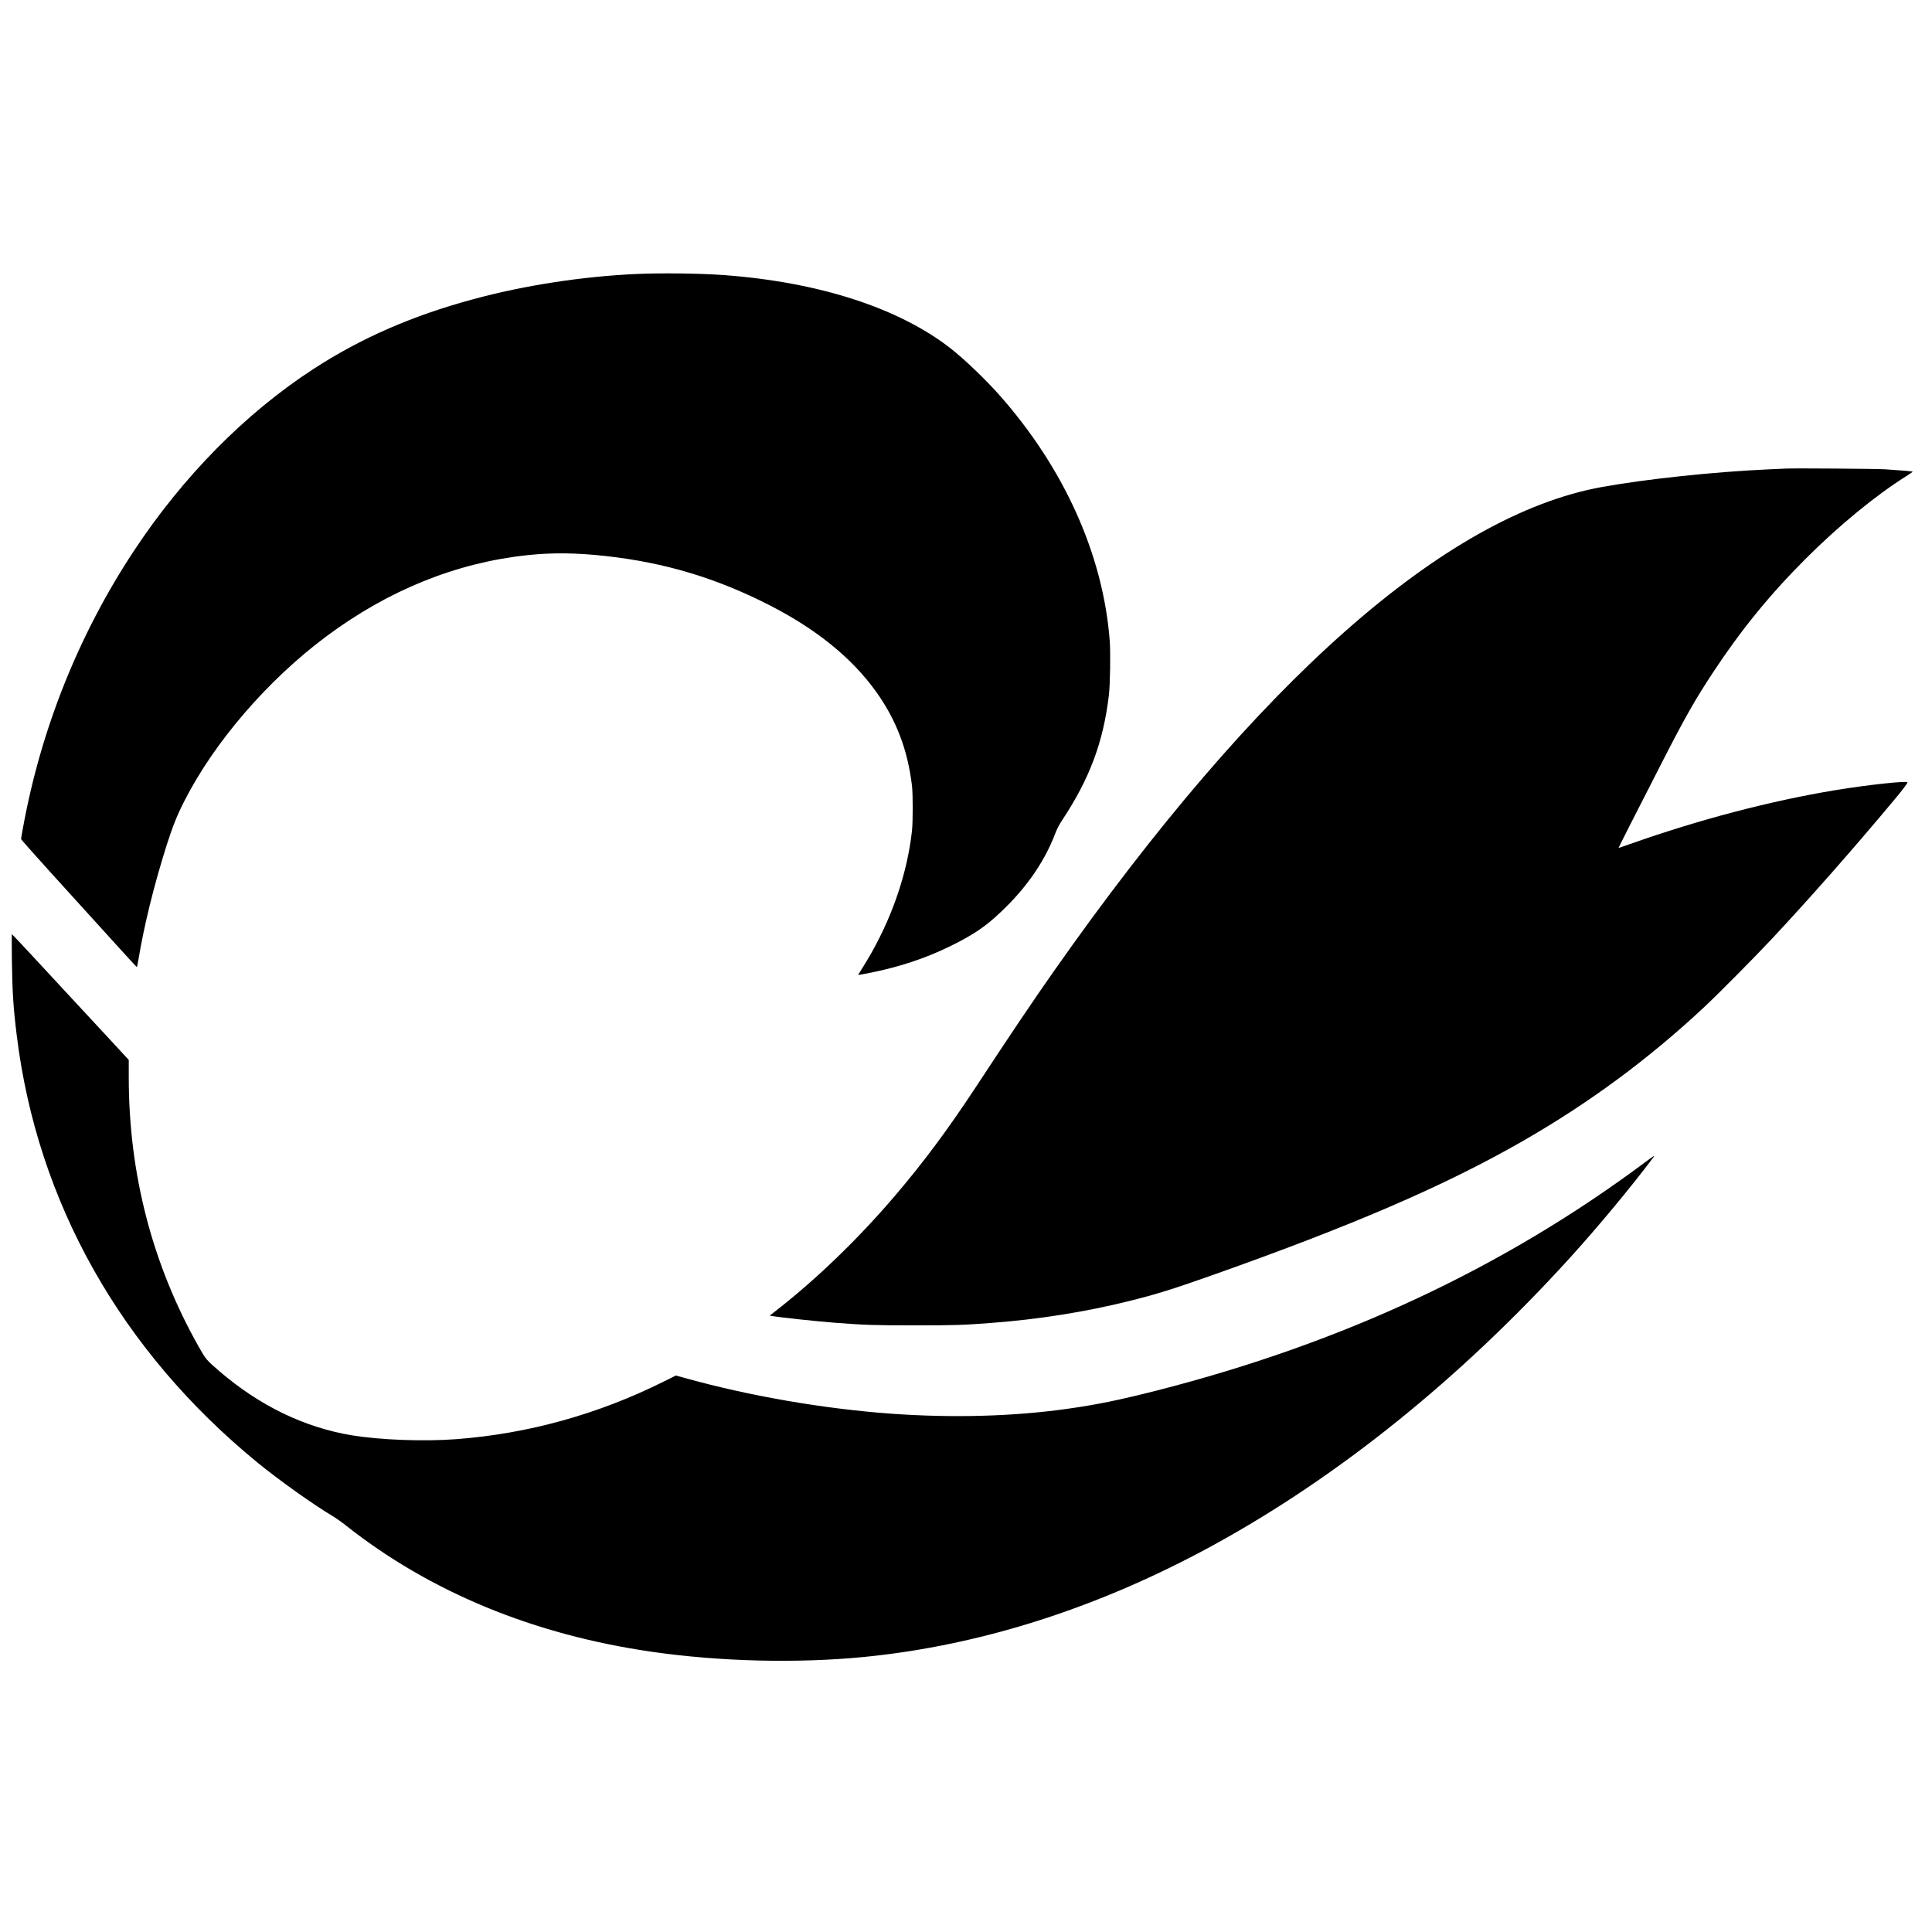
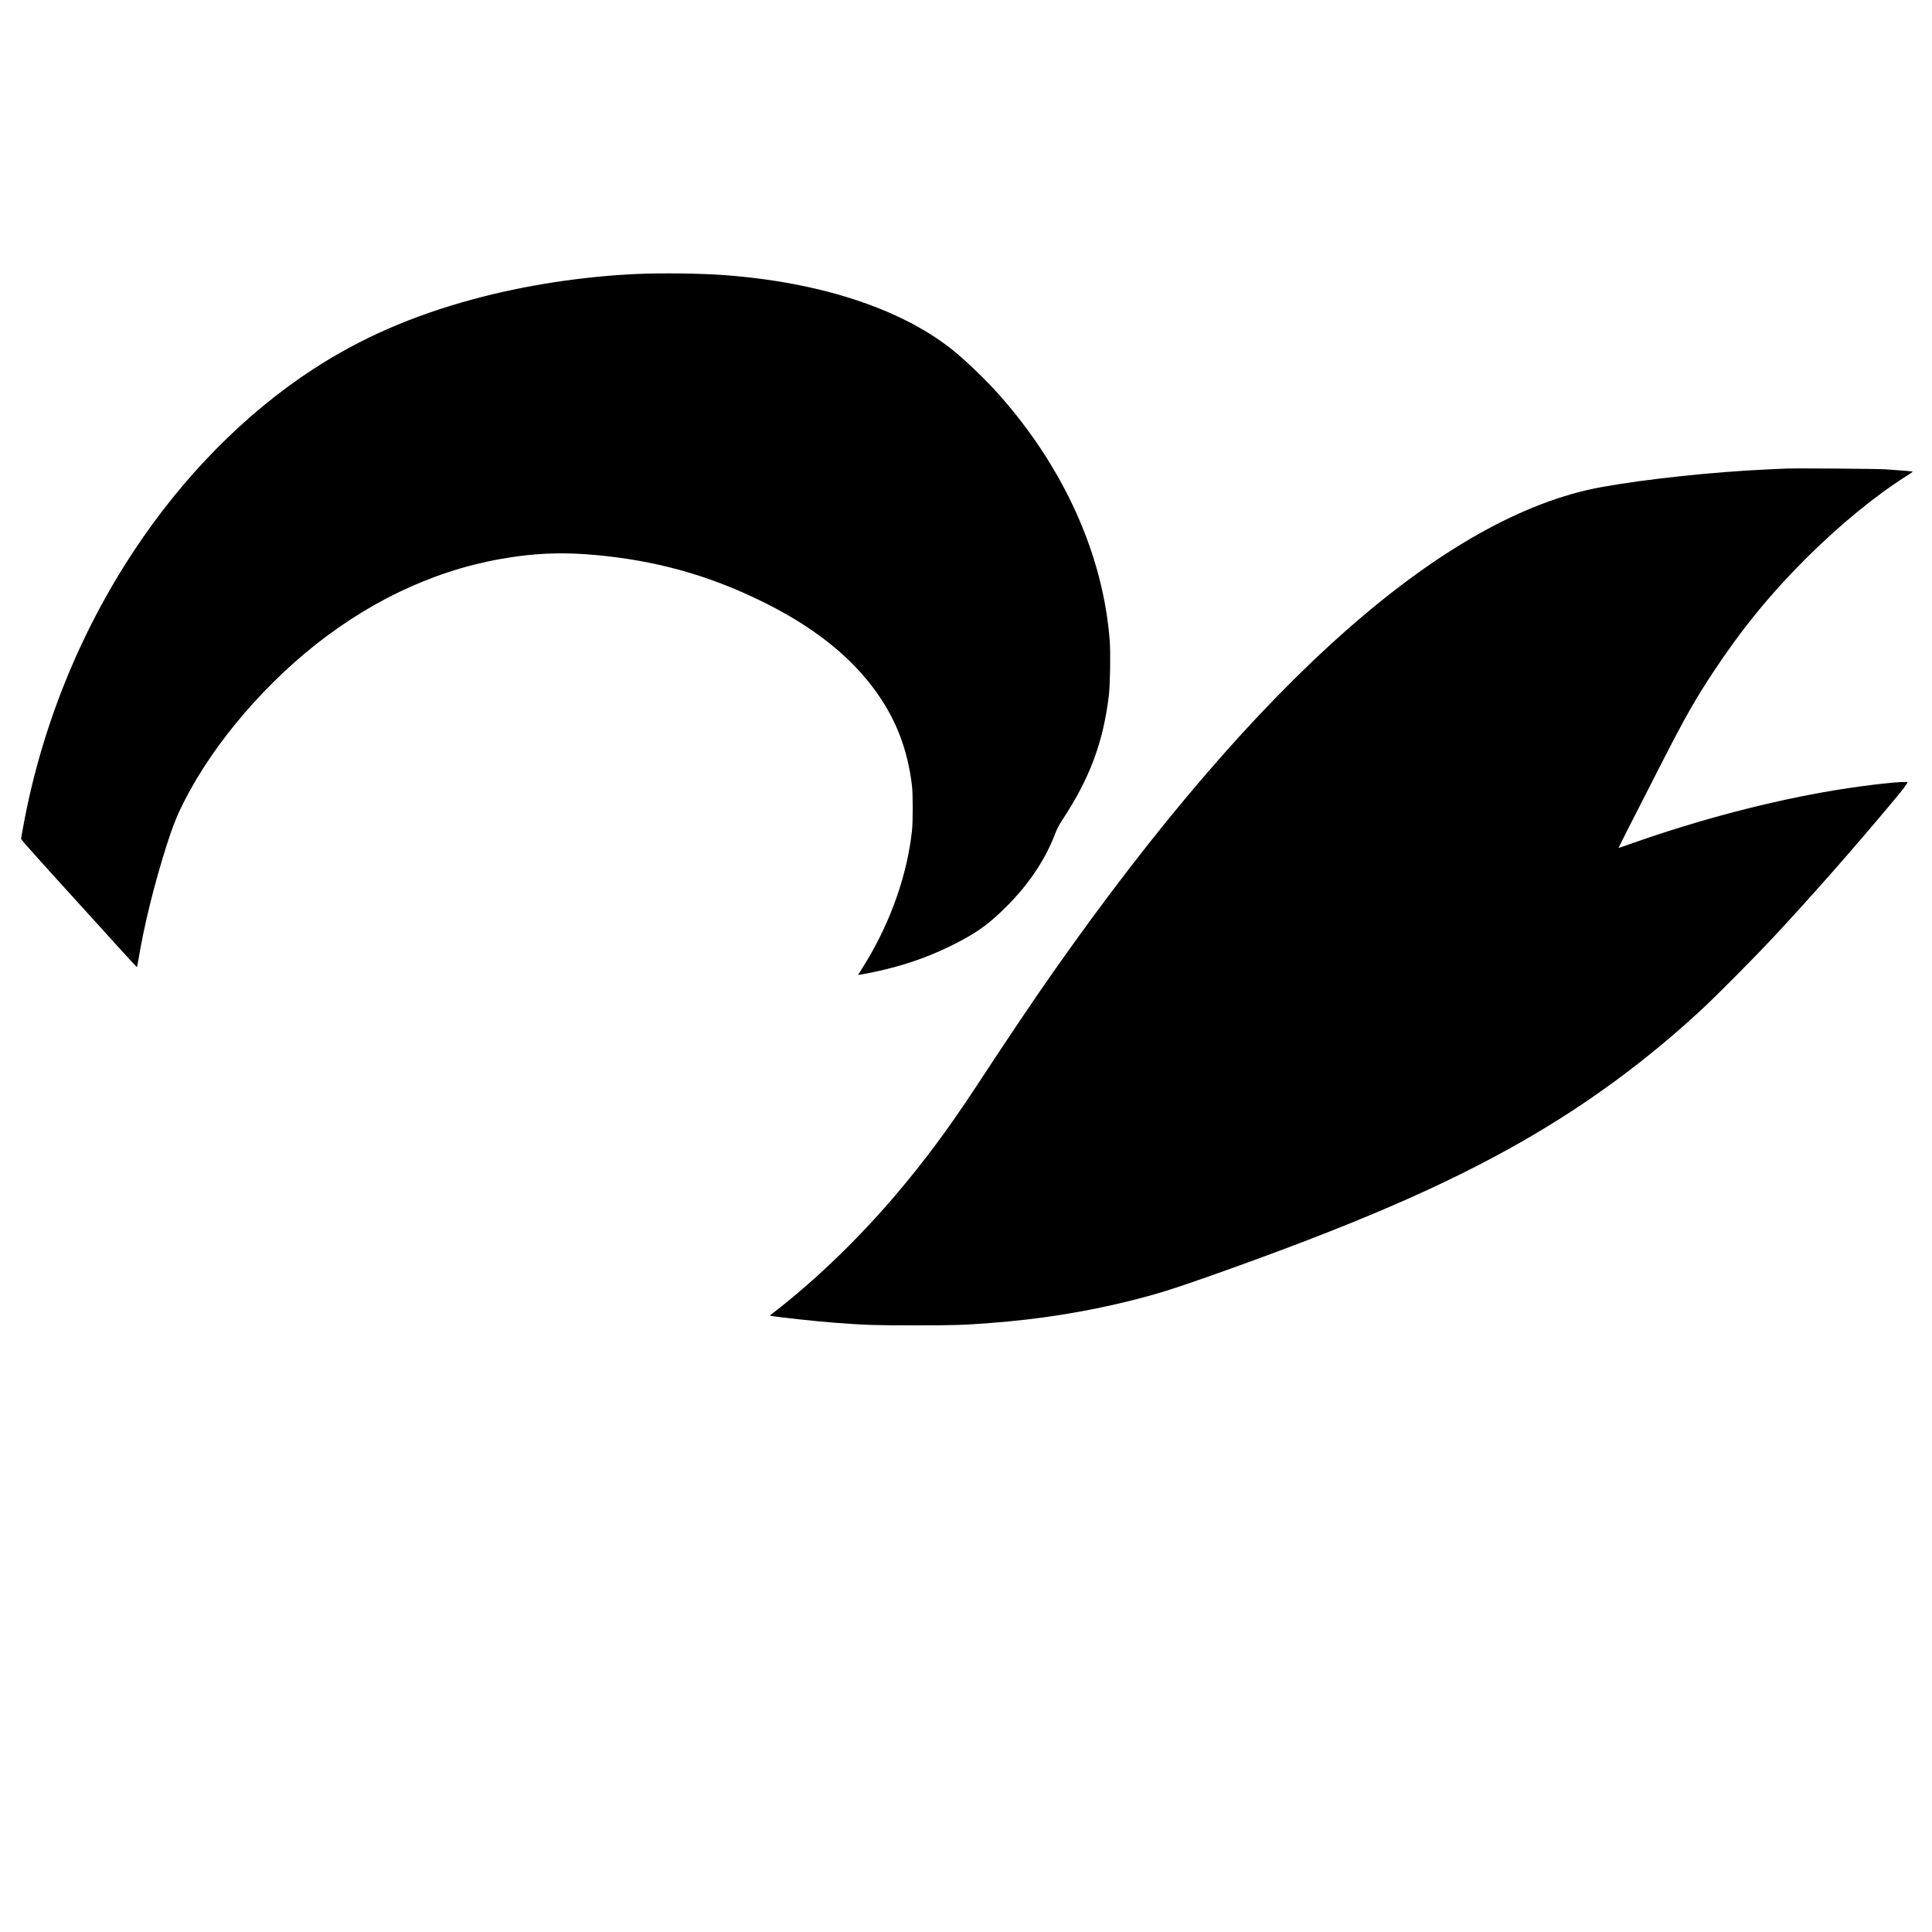
<svg xmlns="http://www.w3.org/2000/svg" version="1.0" width="3301pt" height="3301pt" viewBox="0 0 3301 3301" preserveAspectRatio="xMidYMid meet">
  <g transform="translate(0,3301) scale(0.1,-0.1)" fill="#000000" stroke="none">
    <path d="M10880 28329 c-929 -42 -1912 -193 -2786 -429 -1046 -282 -1931 -668 -2744 -1198 -1161 -756 -2224 -1834 -3064 -3107 -941 -1425 -1590 -3048 -1896 -4744 -17 -90 -30 -170 -30 -177 0 -7 222 -258 492 -556 1216 -1341 1478 -1629 1485 -1631 4 -1 15 48 25 108 97 592 265 1276 484 1970 102 320 177 509 299 749 512 1012 1429 2077 2432 2824 1059 788 2214 1256 3428 1386 428 46 841 42 1350 -15 1004 -111 1885 -376 2790 -838 806 -412 1411 -903 1825 -1481 344 -480 539 -993 612 -1605 17 -144 17 -613 0 -770 -81 -740 -352 -1520 -768 -2215 -51 -85 -107 -175 -123 -200 -17 -24 -29 -46 -27 -48 2 -2 105 17 228 42 487 99 922 244 1334 445 340 166 549 299 754 479 499 440 851 927 1050 1452 32 82 66 148 120 230 467 704 701 1331 796 2130 22 181 30 727 15 931 -112 1467 -779 2952 -1890 4204 -235 265 -599 613 -828 792 -887 692 -2250 1133 -3873 1253 -406 30 -1064 38 -1490 19z" />
    <path d="M30515 25004 c-38 -2 -178 -8 -310 -14 -922 -42 -2076 -164 -2835 -301 -2673 -482 -5887 -3321 -9363 -8271 -358 -510 -739 -1076 -1331 -1977 -477 -725 -884 -1273 -1371 -1846 -639 -752 -1378 -1464 -2082 -2007 l-72 -56 32 -6 c149 -26 725 -88 1077 -116 519 -40 683 -45 1380 -45 676 0 818 5 1290 41 823 62 1618 189 2365 375 458 114 743 203 1366 423 2435 860 4013 1540 5350 2306 1133 649 2152 1401 3104 2290 240 224 883 873 1165 1175 666 714 1382 1527 2086 2370 140 167 224 279 224 297 0 32 -681 -42 -1234 -133 -1120 -186 -2329 -504 -3505 -920 -107 -38 -195 -68 -197 -67 -2 3 246 493 748 1473 388 758 564 1067 866 1525 480 728 968 1327 1581 1941 571 570 1191 1079 1719 1412 61 39 112 74 112 77 0 7 -148 20 -465 41 -139 10 -1543 20 -1700 13z" />
-     <path d="M203 16603 c8 -546 25 -816 83 -1283 351 -2854 1781 -5390 4114 -7300 363 -297 947 -713 1285 -915 55 -33 152 -101 216 -152 1441 -1142 3218 -1876 5249 -2167 1167 -167 2479 -198 3620 -86 1999 198 4015 844 5965 1912 2137 1171 4203 2835 6076 4893 488 537 1049 1212 1445 1739 23 32 -4 15 -146 -91 -2419 -1804 -5169 -3090 -8335 -3899 -660 -168 -1042 -246 -1560 -318 -911 -127 -1942 -155 -2980 -81 -1151 83 -2413 300 -3509 604 l-178 49 -207 -103 c-1120 -559 -2321 -893 -3551 -985 -549 -41 -1281 -14 -1770 65 -811 132 -1586 506 -2274 1099 -218 187 -229 201 -351 416 -793 1405 -1195 2955 -1195 4603 l0 297 -312 338 c-172 185 -484 522 -693 747 -209 226 -517 557 -684 738 -167 180 -306 327 -309 327 -2 0 -2 -201 1 -447z" />
  </g>
</svg>